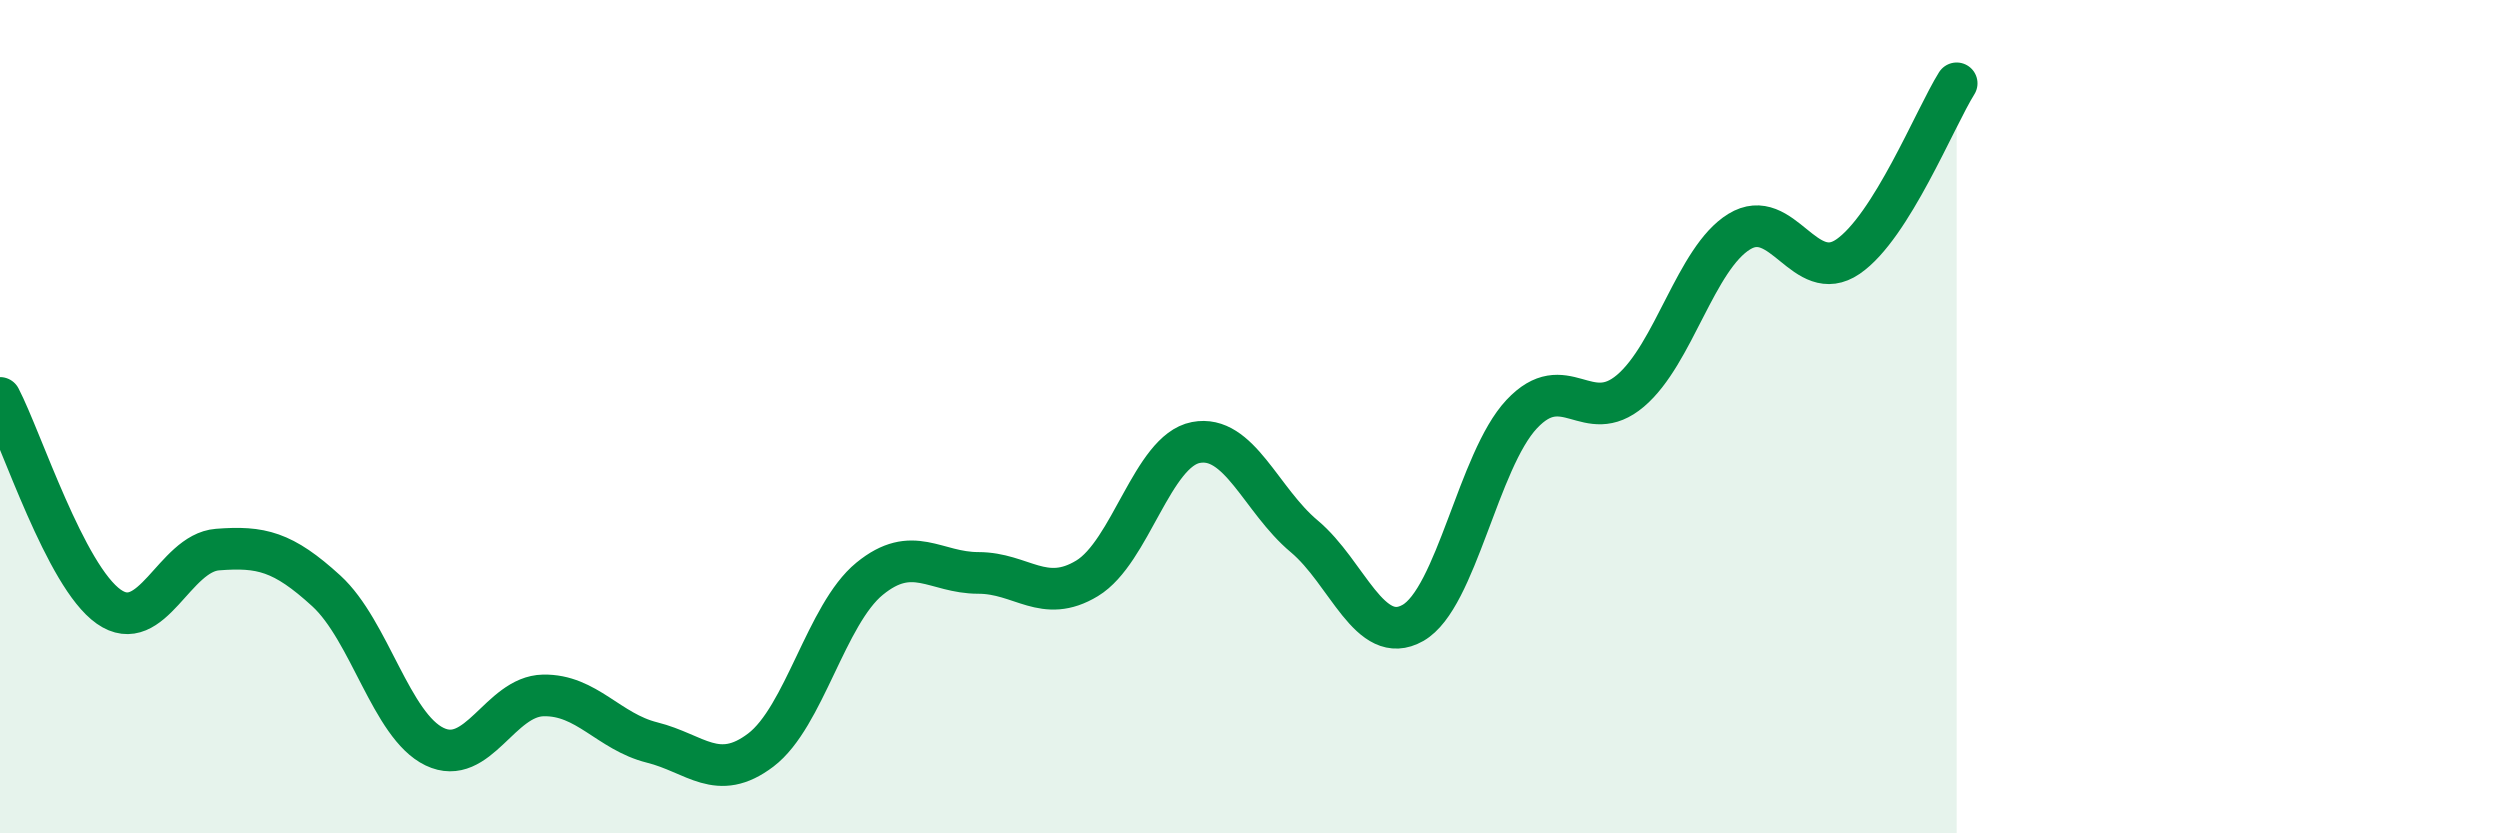
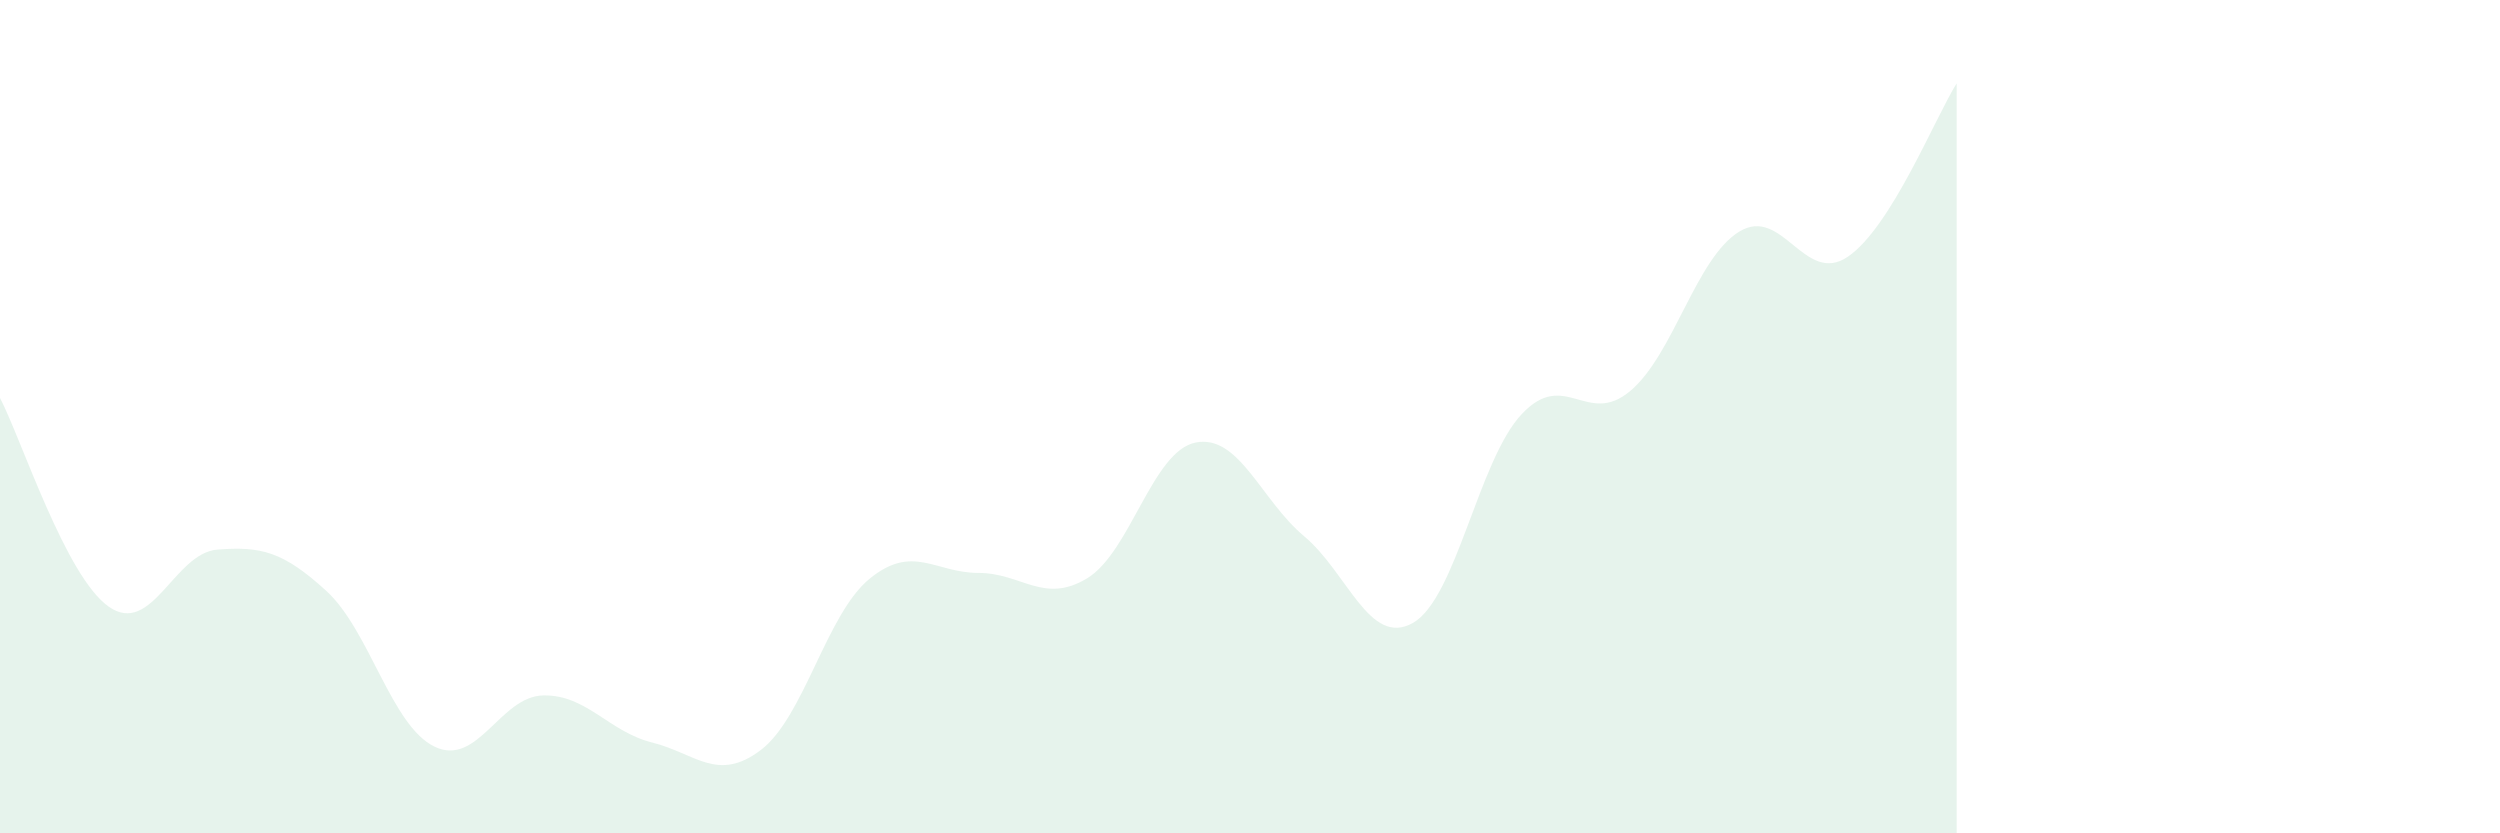
<svg xmlns="http://www.w3.org/2000/svg" width="60" height="20" viewBox="0 0 60 20">
  <path d="M 0,9.55 C 0.52,10.55 1.57,13.83 2.61,14.56 C 3.65,15.29 4.18,13.27 5.22,13.19 C 6.26,13.11 6.79,13.23 7.83,14.18 C 8.87,15.13 9.39,17.42 10.43,17.92 C 11.47,18.42 12,16.71 13.04,16.69 C 14.08,16.67 14.61,17.56 15.65,17.82 C 16.69,18.08 17.22,18.79 18.26,18 C 19.3,17.21 19.83,14.74 20.87,13.89 C 21.91,13.04 22.44,13.75 23.48,13.75 C 24.52,13.75 25.05,14.51 26.09,13.88 C 27.13,13.25 27.66,10.82 28.7,10.62 C 29.74,10.42 30.26,12 31.3,12.87 C 32.34,13.74 32.87,15.54 33.91,14.95 C 34.95,14.36 35.48,11.05 36.52,9.94 C 37.56,8.83 38.09,10.26 39.13,9.38 C 40.17,8.5 40.7,6.2 41.74,5.56 C 42.78,4.92 43.31,6.87 44.35,6.16 C 45.39,5.45 46.44,2.83 46.96,2L46.96 20L0 20Z" fill="#008740" opacity="0.1" stroke-linecap="round" stroke-linejoin="round" />
-   <path d="M 0,9.55 C 0.52,10.55 1.57,13.83 2.61,14.56 C 3.65,15.29 4.18,13.27 5.22,13.19 C 6.26,13.11 6.79,13.23 7.83,14.18 C 8.87,15.13 9.39,17.42 10.43,17.92 C 11.47,18.42 12,16.71 13.04,16.69 C 14.08,16.67 14.61,17.56 15.65,17.82 C 16.69,18.08 17.22,18.79 18.26,18 C 19.3,17.21 19.83,14.74 20.87,13.89 C 21.91,13.04 22.44,13.75 23.48,13.75 C 24.52,13.75 25.05,14.51 26.09,13.88 C 27.13,13.25 27.66,10.82 28.7,10.62 C 29.74,10.42 30.26,12 31.3,12.87 C 32.34,13.74 32.87,15.54 33.91,14.95 C 34.95,14.36 35.48,11.05 36.52,9.94 C 37.56,8.83 38.09,10.26 39.13,9.38 C 40.17,8.5 40.7,6.2 41.74,5.56 C 42.78,4.92 43.31,6.87 44.35,6.16 C 45.39,5.45 46.44,2.83 46.96,2" stroke="#008740" stroke-width="1" fill="none" stroke-linecap="round" stroke-linejoin="round" />
</svg>